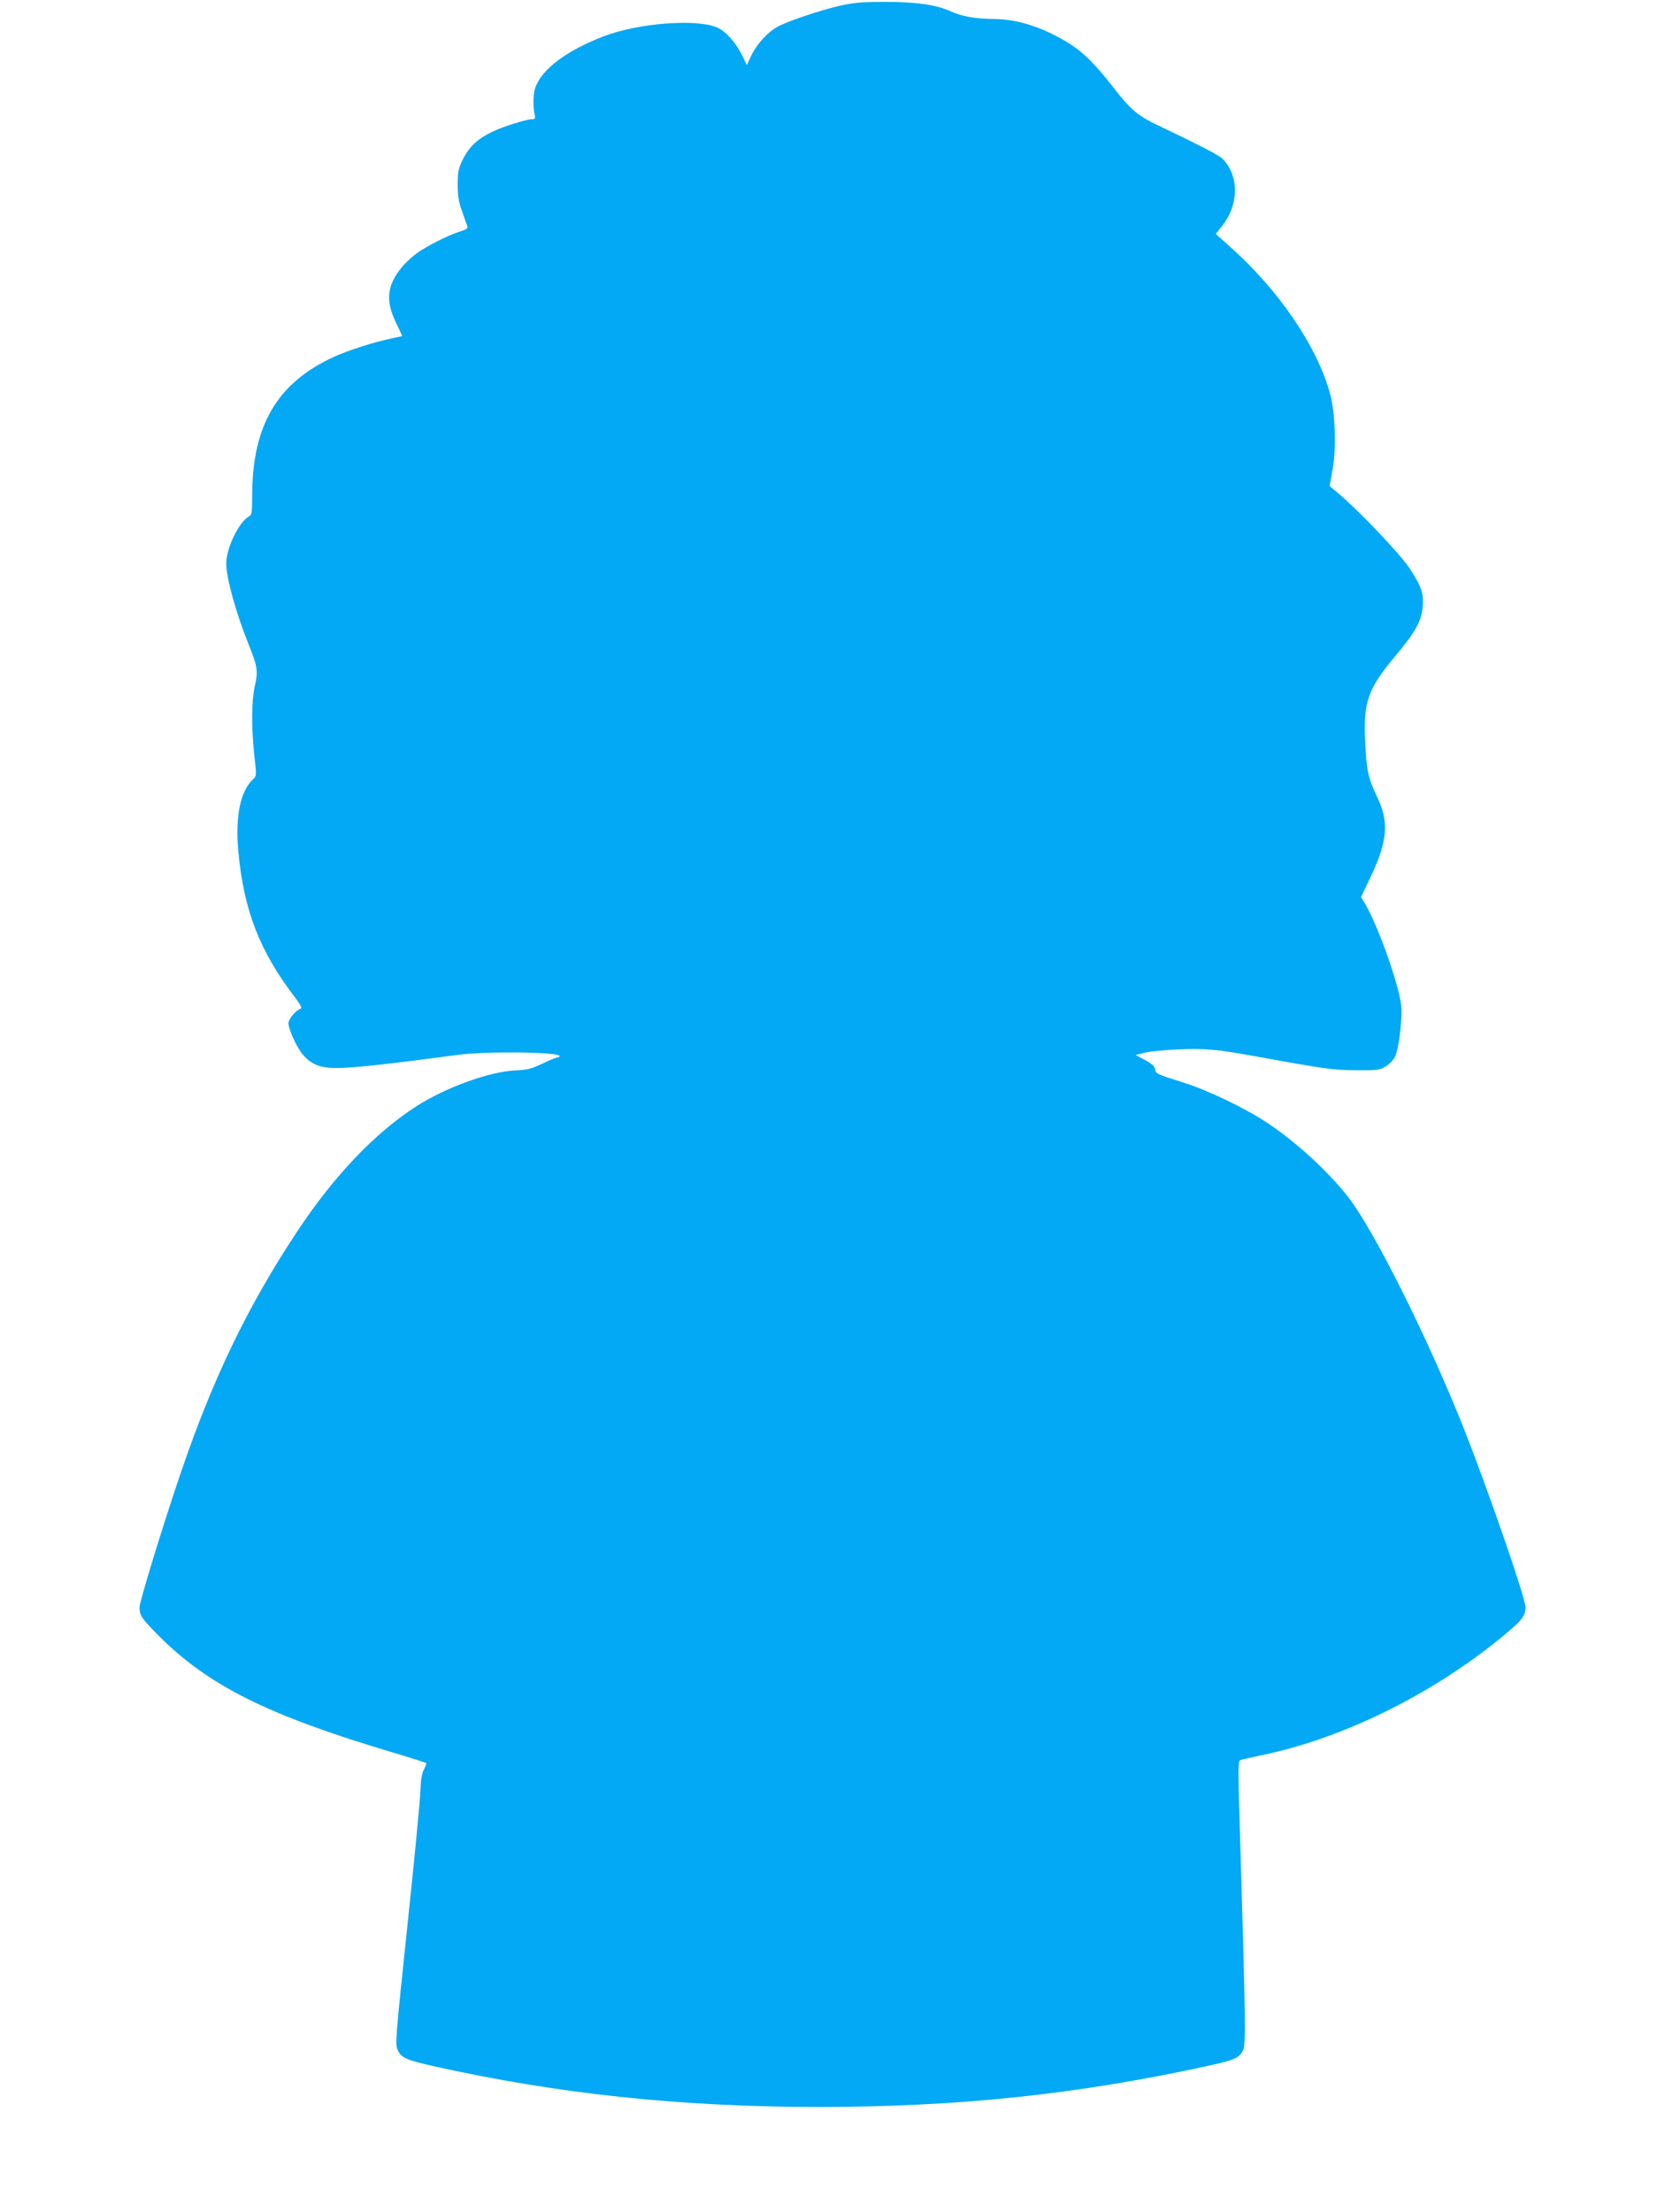
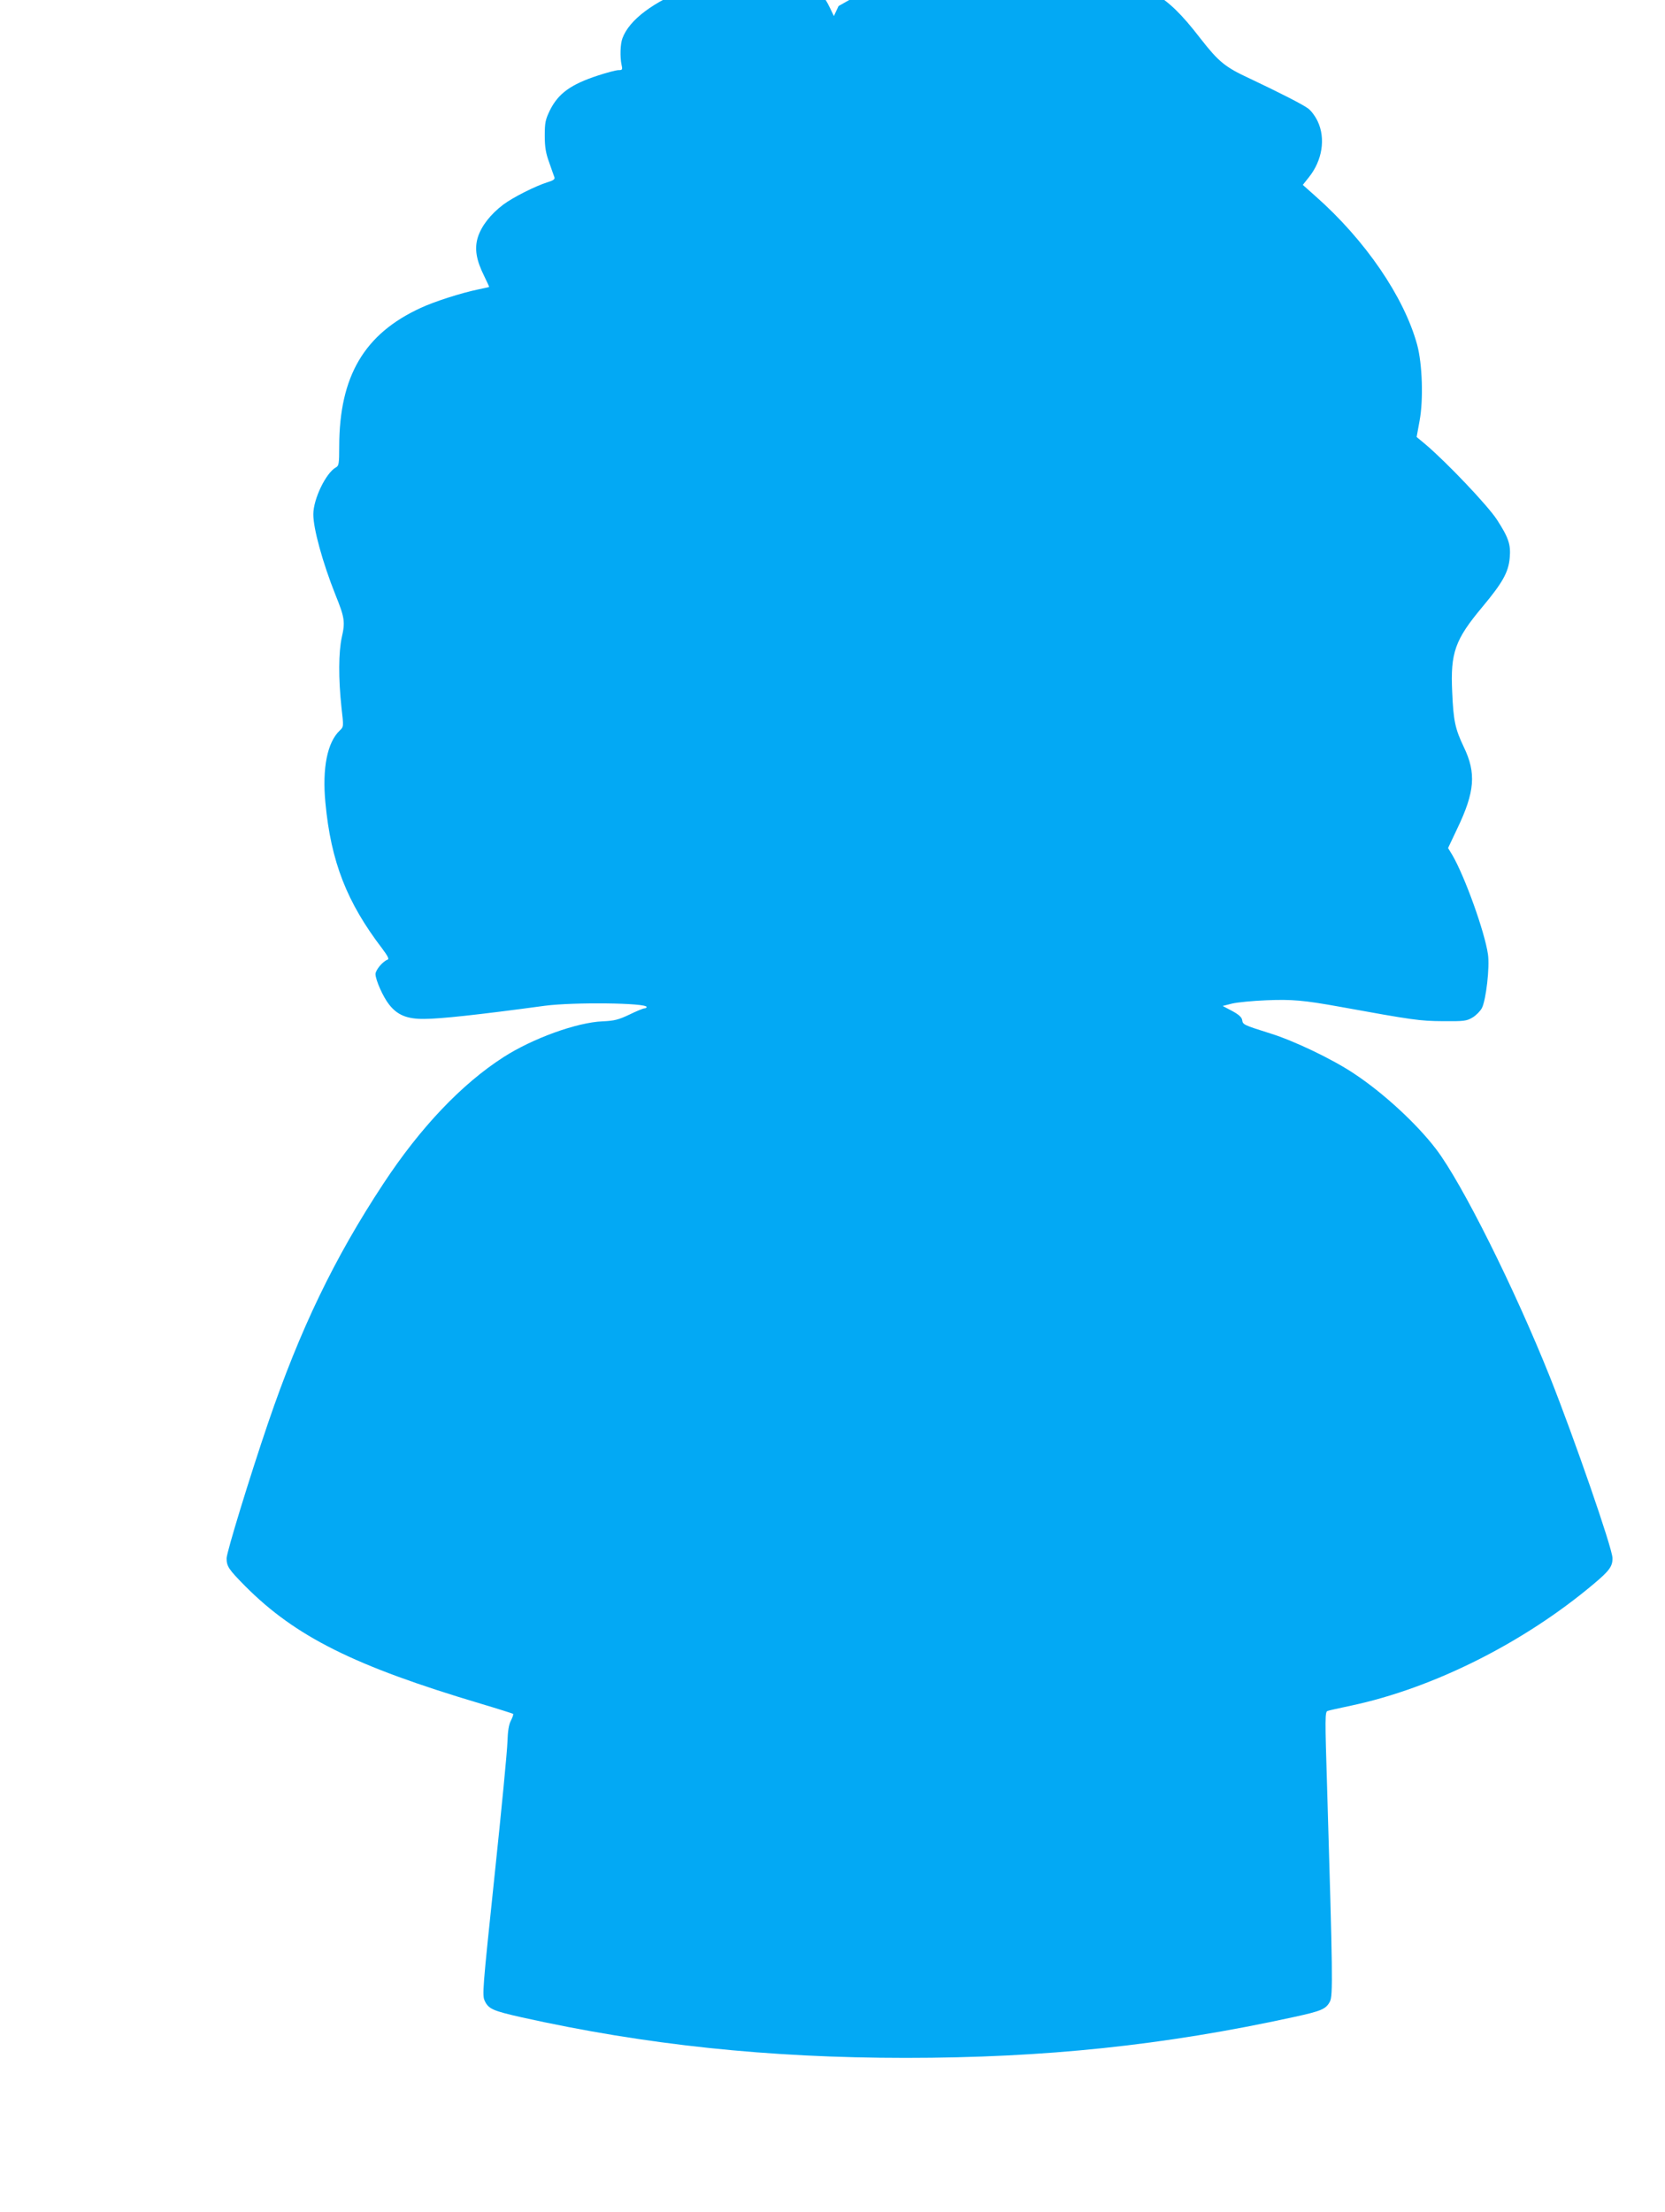
<svg xmlns="http://www.w3.org/2000/svg" version="1.0" width="964pt" height="1280pt" viewBox="0 0 964 1280" preserveAspectRatio="xMidYMid meet">
  <g transform="translate(0,1280) scale(0.1,-0.1)" fill="#03a9f4" stroke="none">
-     <path d="M4855 12765 c-108 -25 -286 -85 -348 -117 -58 -29 -124 -101 -156 -167 l-27 -58 -22 46 c-36 77 -93 144 -144 169 -113 56 -464 30 -668 -50 -212 -83 -350 -186 -390 -293 -13 -33 -15 -110 -5 -156 6 -26 4 -29 -18 -29 -14 0 -67 -14 -119 -31 -156 -51 -229 -103 -278 -201 -26 -54 -30 -71 -30 -147 0 -66 6 -102 26 -156 13 -38 27 -77 30 -85 4 -11 -7 -19 -38 -28 -73 -23 -200 -87 -258 -130 -74 -56 -126 -123 -147 -188 -21 -67 -10 -133 37 -227 16 -33 29 -61 28 -62 -2 -1 -30 -7 -63 -14 -97 -20 -254 -70 -333 -107 -327 -150 -471 -395 -472 -801 0 -100 -2 -113 -19 -122 -58 -32 -131 -183 -131 -272 0 -83 54 -279 128 -465 54 -133 57 -158 37 -246 -19 -86 -20 -238 -2 -406 13 -112 13 -112 -10 -134 -72 -68 -102 -218 -83 -417 32 -342 124 -577 329 -845 33 -44 41 -61 31 -64 -28 -10 -70 -60 -70 -84 1 -35 44 -132 79 -176 48 -61 104 -84 203 -83 92 0 314 24 698 76 167 22 590 17 590 -7 0 -4 -6 -8 -13 -8 -7 0 -46 -16 -87 -36 -63 -30 -88 -36 -155 -39 -149 -6 -406 -99 -575 -208 -241 -155 -480 -406 -694 -731 -285 -432 -483 -844 -668 -1386 -107 -314 -239 -746 -240 -782 0 -47 11 -64 108 -162 291 -292 631 -462 1363 -680 101 -30 185 -57 188 -59 2 -3 -3 -20 -13 -39 -12 -23 -18 -60 -20 -123 -1 -49 -35 -400 -75 -778 -69 -656 -72 -689 -56 -722 22 -46 48 -57 212 -94 718 -160 1431 -235 2225 -235 802 0 1494 72 2245 236 161 35 188 46 211 90 18 34 16 157 -16 1228 -13 417 -13 450 3 454 6 3 68 16 137 31 475 101 999 364 1402 703 92 77 111 103 110 151 -1 57 -221 692 -362 1047 -206 515 -509 1122 -659 1319 -112 147 -306 326 -476 438 -126 84 -346 189 -484 232 -156 49 -159 51 -163 77 -2 16 -19 32 -58 53 l-55 29 55 14 c30 7 120 16 199 19 148 6 215 0 421 -37 429 -78 466 -83 600 -84 125 -1 138 1 173 22 21 13 44 37 53 54 24 47 46 237 35 311 -19 131 -134 450 -206 574 l-25 41 54 114 c101 211 110 320 37 471 -50 105 -60 152 -67 317 -11 229 16 304 176 495 115 138 150 199 157 283 7 77 -7 117 -75 222 -55 83 -286 326 -410 432 l-54 45 17 93 c23 122 16 331 -14 441 -76 277 -300 605 -589 860 l-73 65 35 44 c78 97 98 225 51 324 -13 28 -38 62 -55 74 -32 24 -164 91 -337 173 -145 67 -181 97 -288 234 -109 141 -179 209 -275 266 -144 85 -282 128 -415 129 -105 1 -188 15 -252 45 -83 38 -202 55 -388 54 -131 0 -178 -5 -260 -24z" />
+     <path d="M4855 12765 l-27 -58 -22 46 c-36 77 -93 144 -144 169 -113 56 -464 30 -668 -50 -212 -83 -350 -186 -390 -293 -13 -33 -15 -110 -5 -156 6 -26 4 -29 -18 -29 -14 0 -67 -14 -119 -31 -156 -51 -229 -103 -278 -201 -26 -54 -30 -71 -30 -147 0 -66 6 -102 26 -156 13 -38 27 -77 30 -85 4 -11 -7 -19 -38 -28 -73 -23 -200 -87 -258 -130 -74 -56 -126 -123 -147 -188 -21 -67 -10 -133 37 -227 16 -33 29 -61 28 -62 -2 -1 -30 -7 -63 -14 -97 -20 -254 -70 -333 -107 -327 -150 -471 -395 -472 -801 0 -100 -2 -113 -19 -122 -58 -32 -131 -183 -131 -272 0 -83 54 -279 128 -465 54 -133 57 -158 37 -246 -19 -86 -20 -238 -2 -406 13 -112 13 -112 -10 -134 -72 -68 -102 -218 -83 -417 32 -342 124 -577 329 -845 33 -44 41 -61 31 -64 -28 -10 -70 -60 -70 -84 1 -35 44 -132 79 -176 48 -61 104 -84 203 -83 92 0 314 24 698 76 167 22 590 17 590 -7 0 -4 -6 -8 -13 -8 -7 0 -46 -16 -87 -36 -63 -30 -88 -36 -155 -39 -149 -6 -406 -99 -575 -208 -241 -155 -480 -406 -694 -731 -285 -432 -483 -844 -668 -1386 -107 -314 -239 -746 -240 -782 0 -47 11 -64 108 -162 291 -292 631 -462 1363 -680 101 -30 185 -57 188 -59 2 -3 -3 -20 -13 -39 -12 -23 -18 -60 -20 -123 -1 -49 -35 -400 -75 -778 -69 -656 -72 -689 -56 -722 22 -46 48 -57 212 -94 718 -160 1431 -235 2225 -235 802 0 1494 72 2245 236 161 35 188 46 211 90 18 34 16 157 -16 1228 -13 417 -13 450 3 454 6 3 68 16 137 31 475 101 999 364 1402 703 92 77 111 103 110 151 -1 57 -221 692 -362 1047 -206 515 -509 1122 -659 1319 -112 147 -306 326 -476 438 -126 84 -346 189 -484 232 -156 49 -159 51 -163 77 -2 16 -19 32 -58 53 l-55 29 55 14 c30 7 120 16 199 19 148 6 215 0 421 -37 429 -78 466 -83 600 -84 125 -1 138 1 173 22 21 13 44 37 53 54 24 47 46 237 35 311 -19 131 -134 450 -206 574 l-25 41 54 114 c101 211 110 320 37 471 -50 105 -60 152 -67 317 -11 229 16 304 176 495 115 138 150 199 157 283 7 77 -7 117 -75 222 -55 83 -286 326 -410 432 l-54 45 17 93 c23 122 16 331 -14 441 -76 277 -300 605 -589 860 l-73 65 35 44 c78 97 98 225 51 324 -13 28 -38 62 -55 74 -32 24 -164 91 -337 173 -145 67 -181 97 -288 234 -109 141 -179 209 -275 266 -144 85 -282 128 -415 129 -105 1 -188 15 -252 45 -83 38 -202 55 -388 54 -131 0 -178 -5 -260 -24z" />
  </g>
</svg>